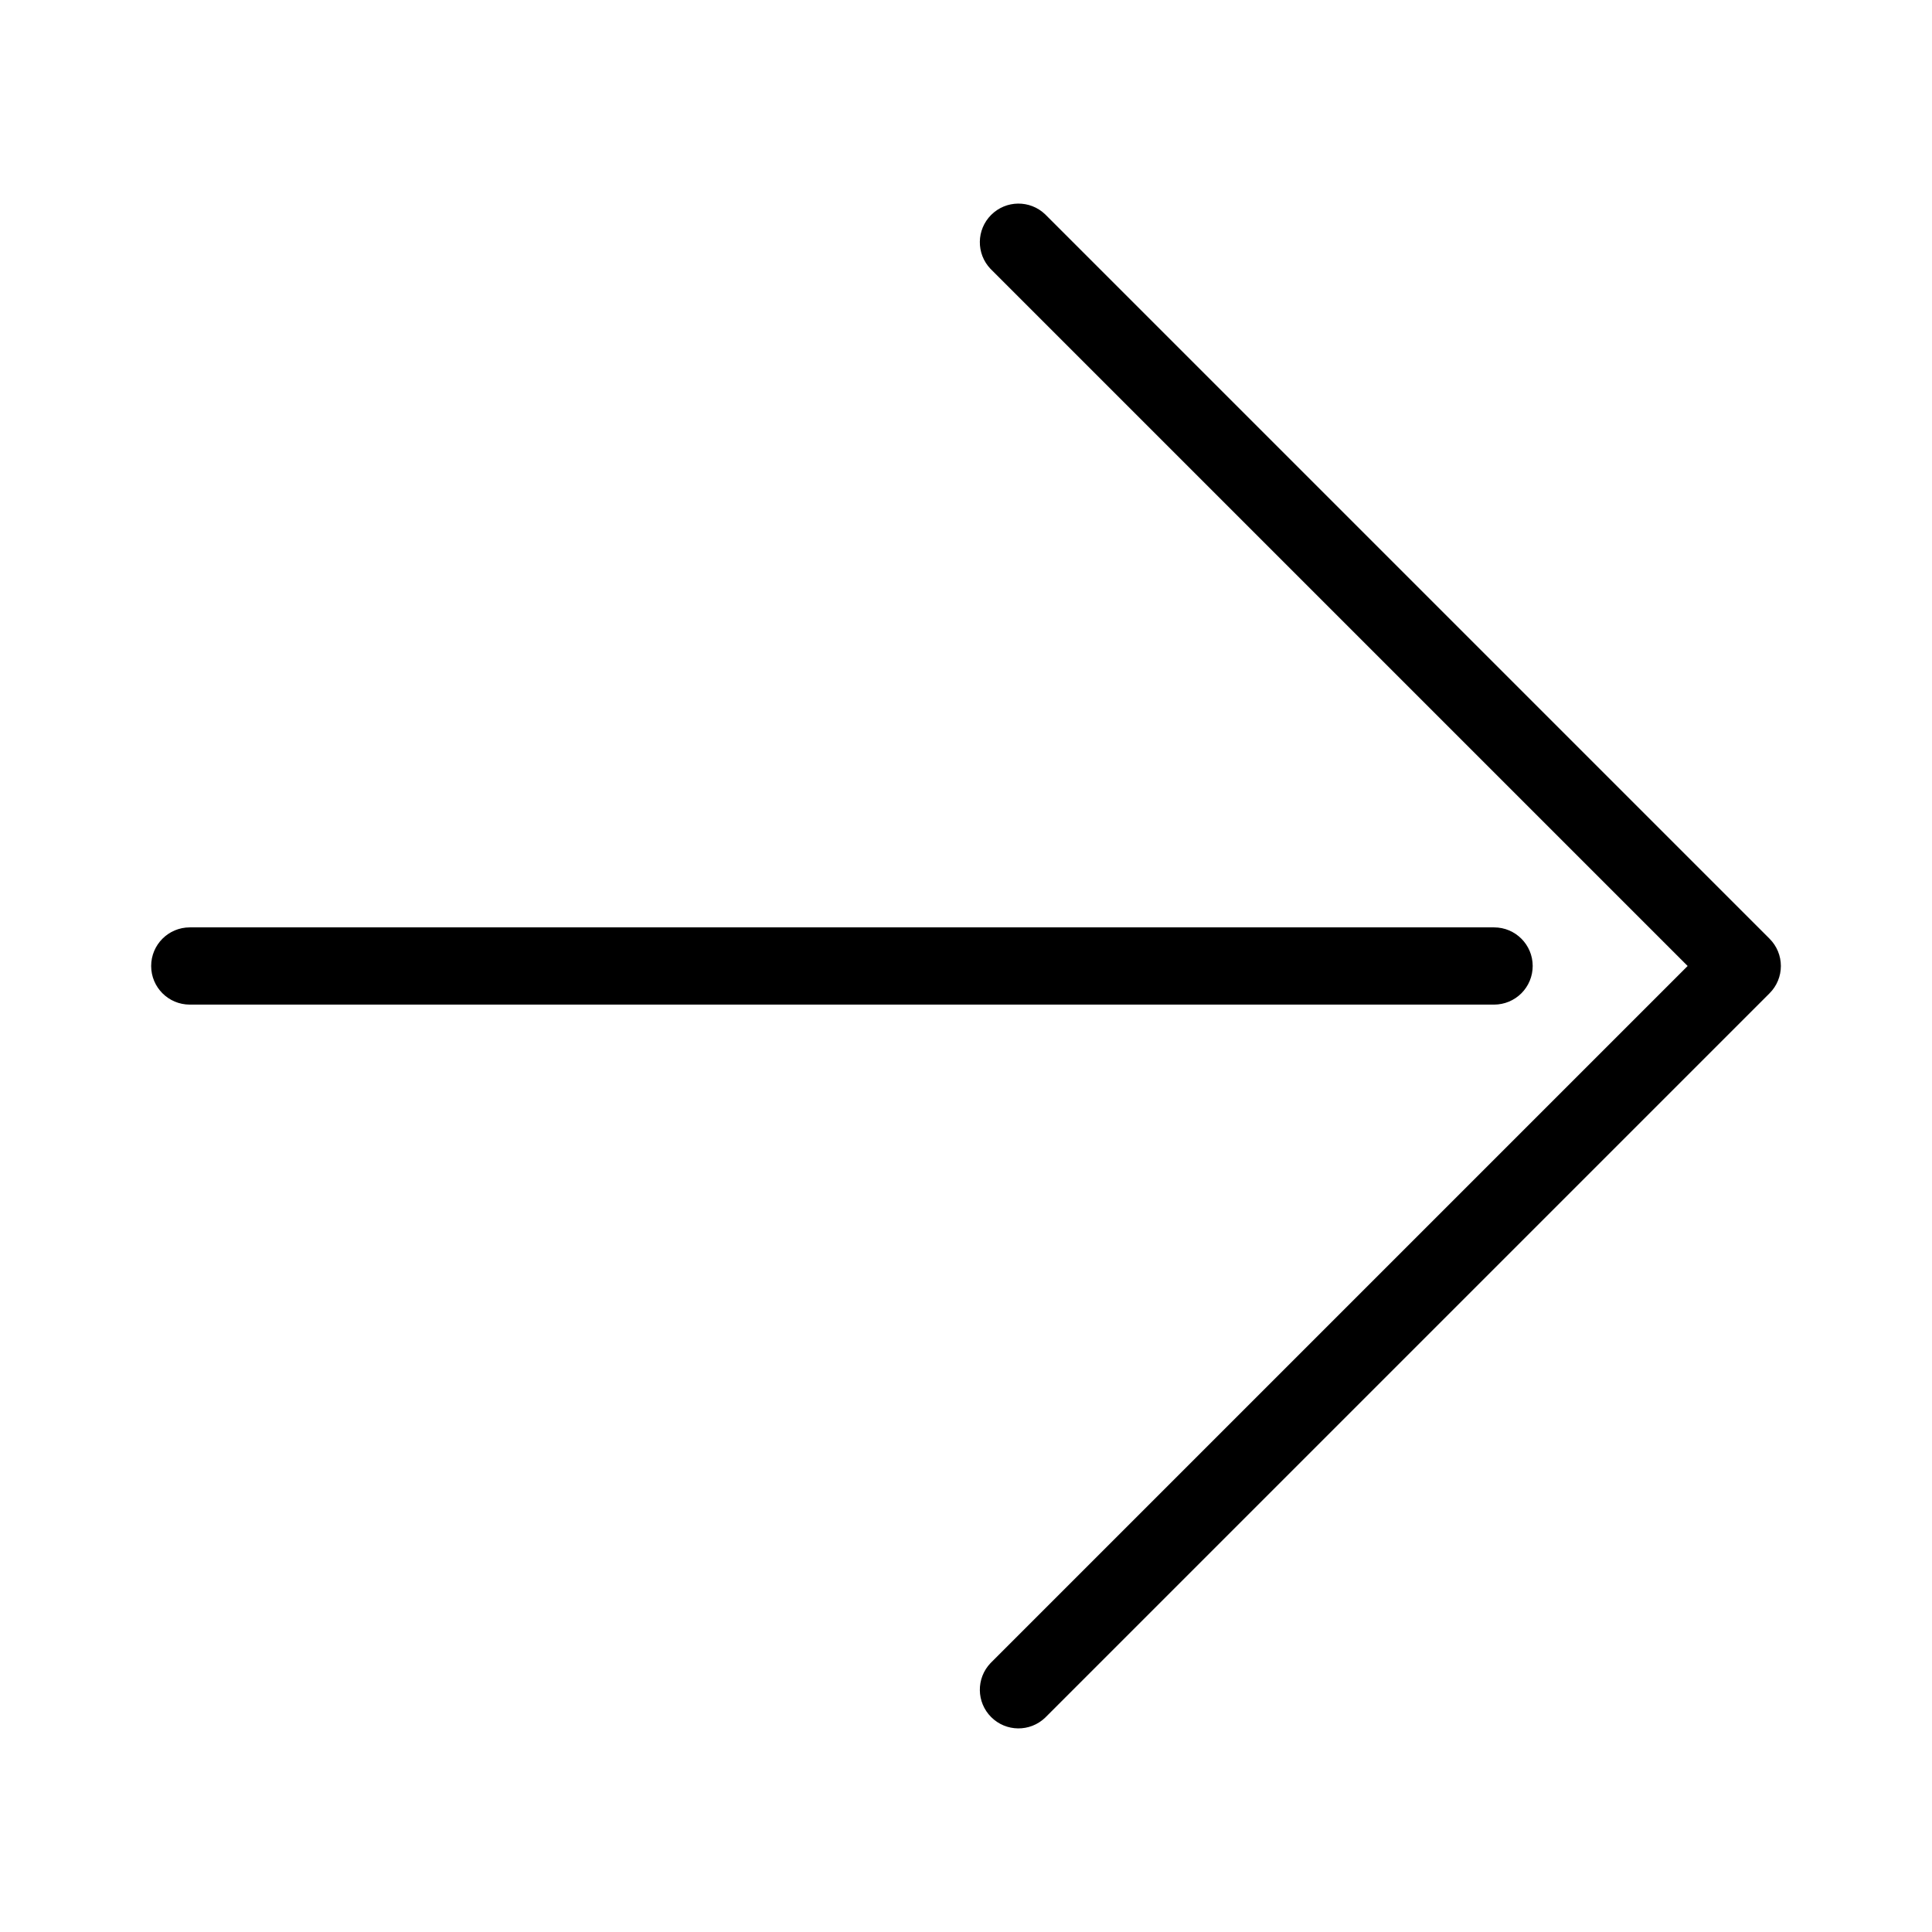
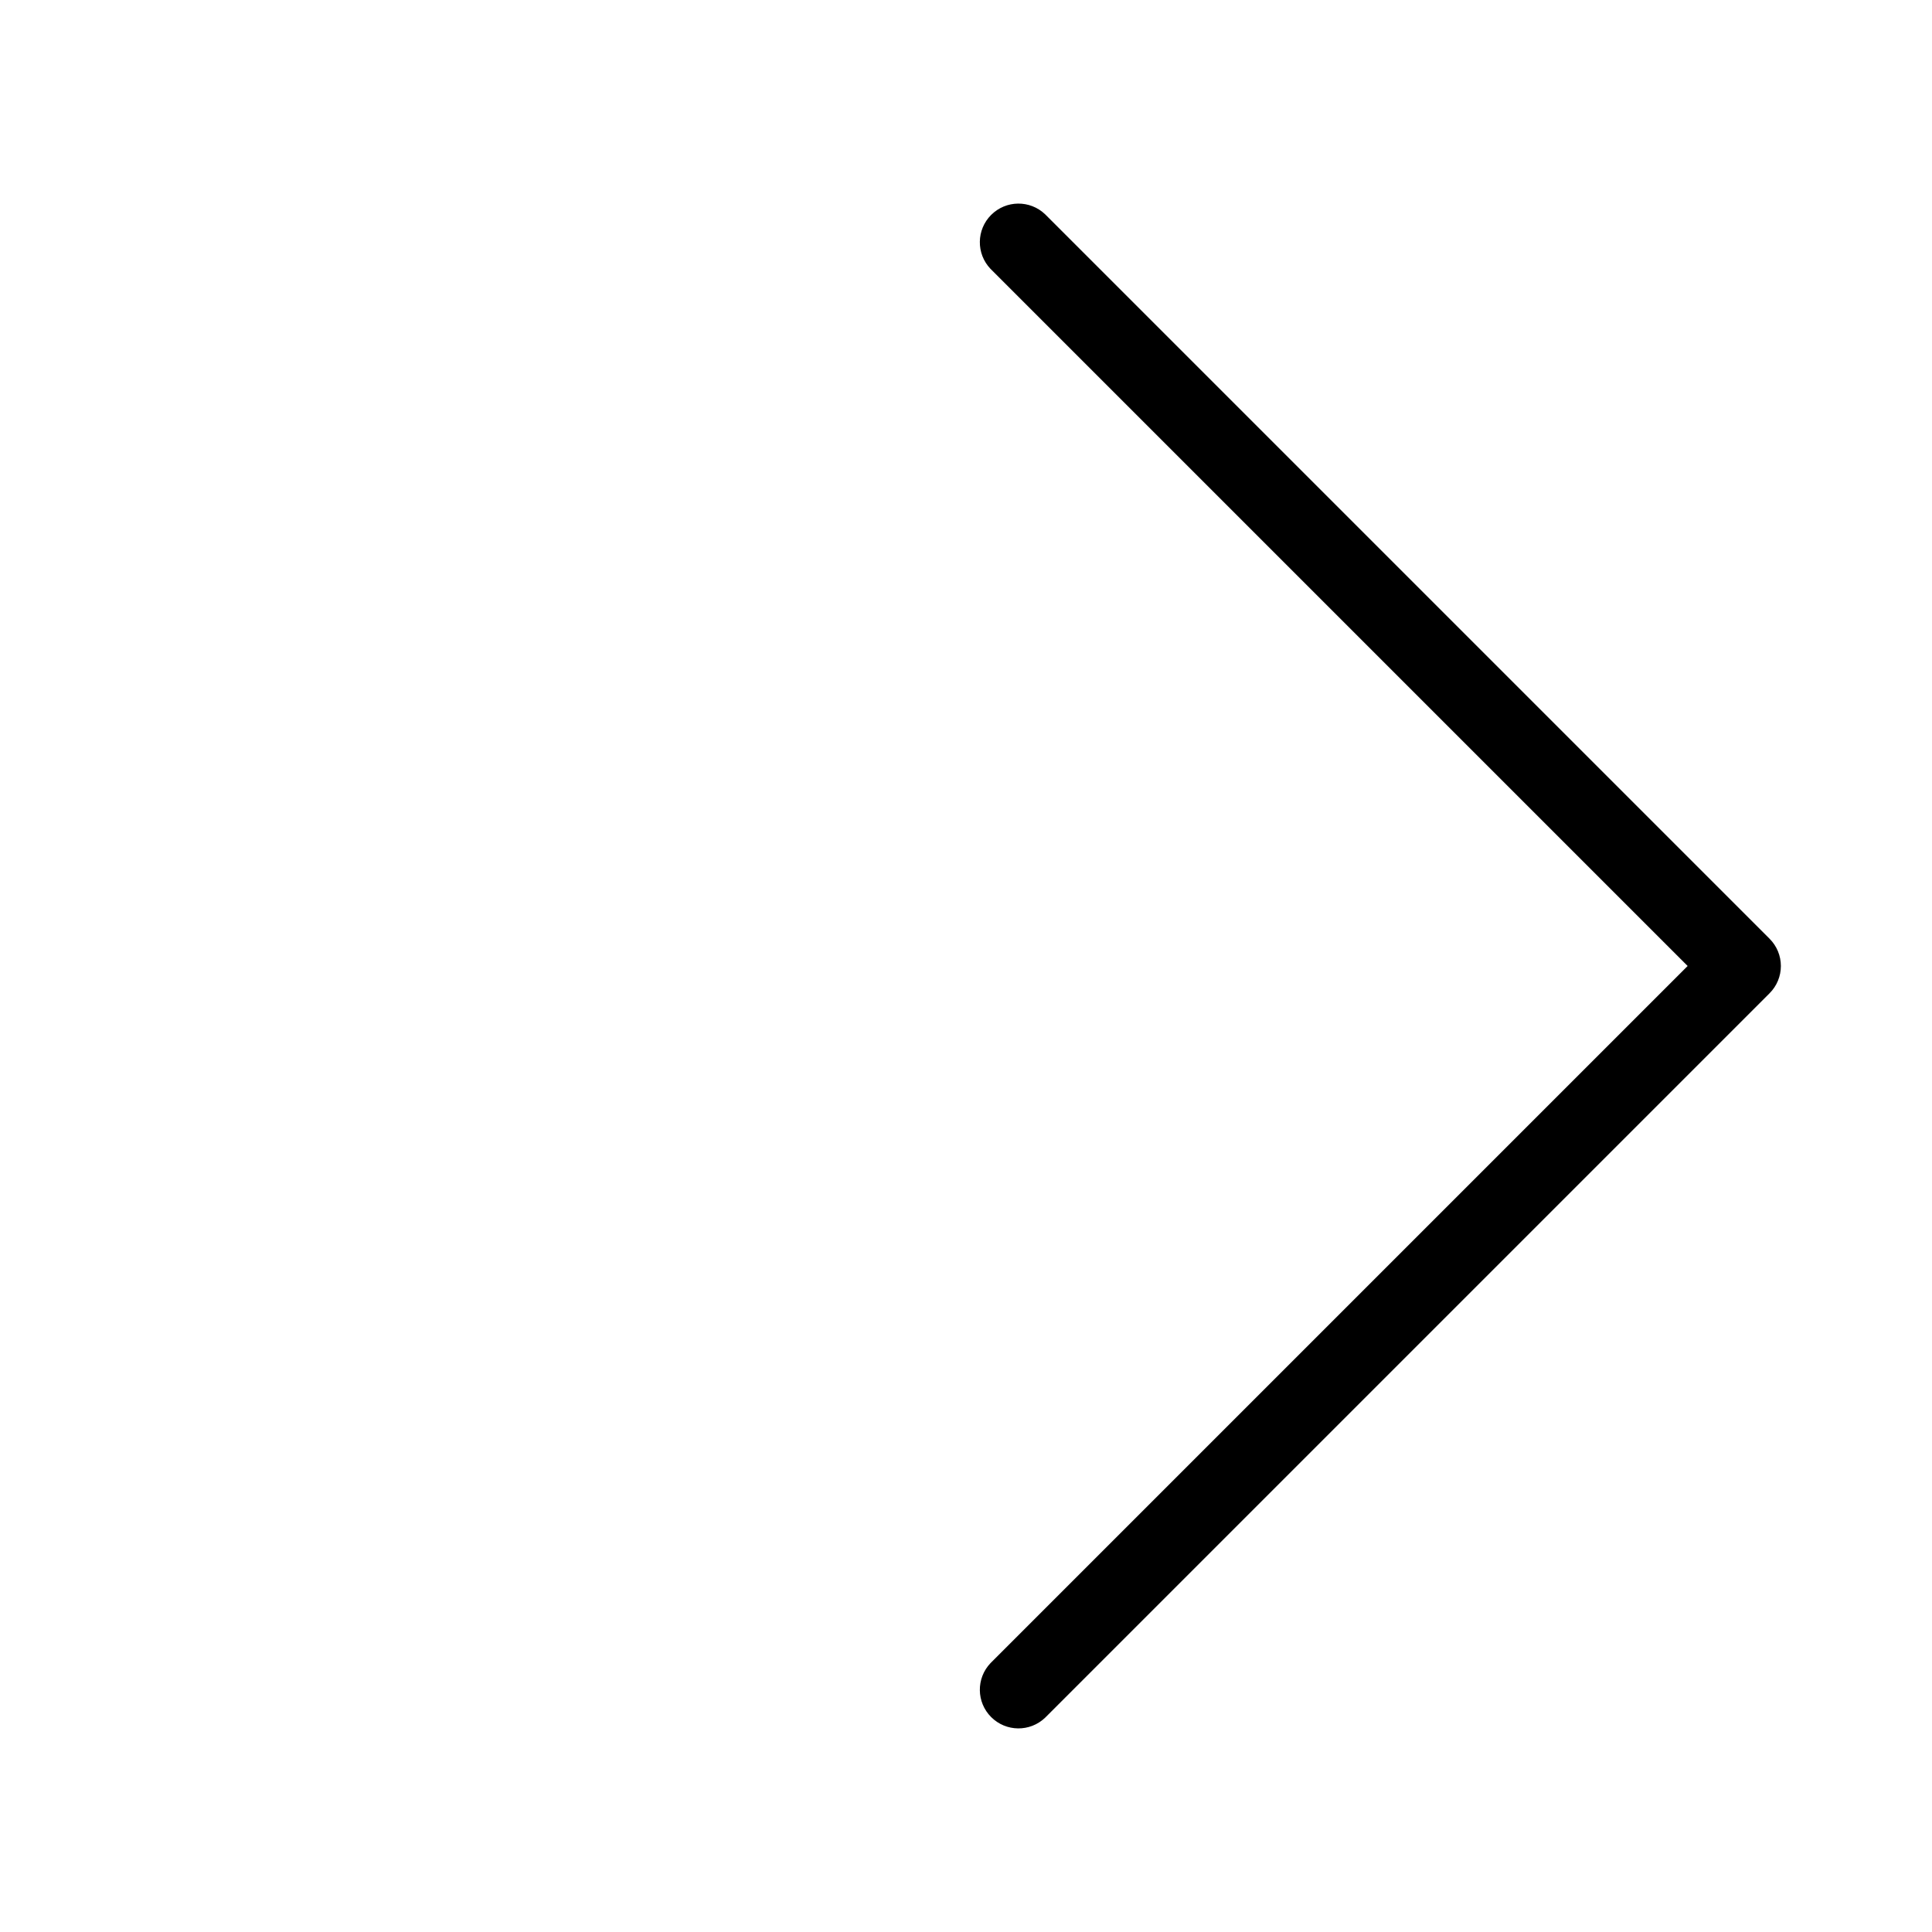
<svg xmlns="http://www.w3.org/2000/svg" fill="#000000" width="800px" height="800px" version="1.1" viewBox="144 144 512 512">
  <g>
    <path d="m612.95 392.77-191.98-191.98c-4.019-3.84-10.371-3.769-14.305 0.164-3.934 3.93-4.004 10.285-0.164 14.305l184.74 184.74-184.74 184.74c-3.84 4.023-3.769 10.375 0.164 14.305 3.934 3.934 10.285 4.008 14.305 0.164l191.98-191.98c1.922-1.914 3-4.516 3-7.227 0-2.715-1.078-5.312-3-7.227z" />
-     <path d="m550.18 400c0-5.652-4.582-10.234-10.23-10.234h-345.66c-5.648 0-10.23 4.582-10.23 10.234 0 5.648 4.582 10.23 10.23 10.23h345.66c2.711 0 5.316-1.078 7.234-2.996 1.918-1.918 2.996-4.523 2.996-7.234z" />
  </g>
</svg>